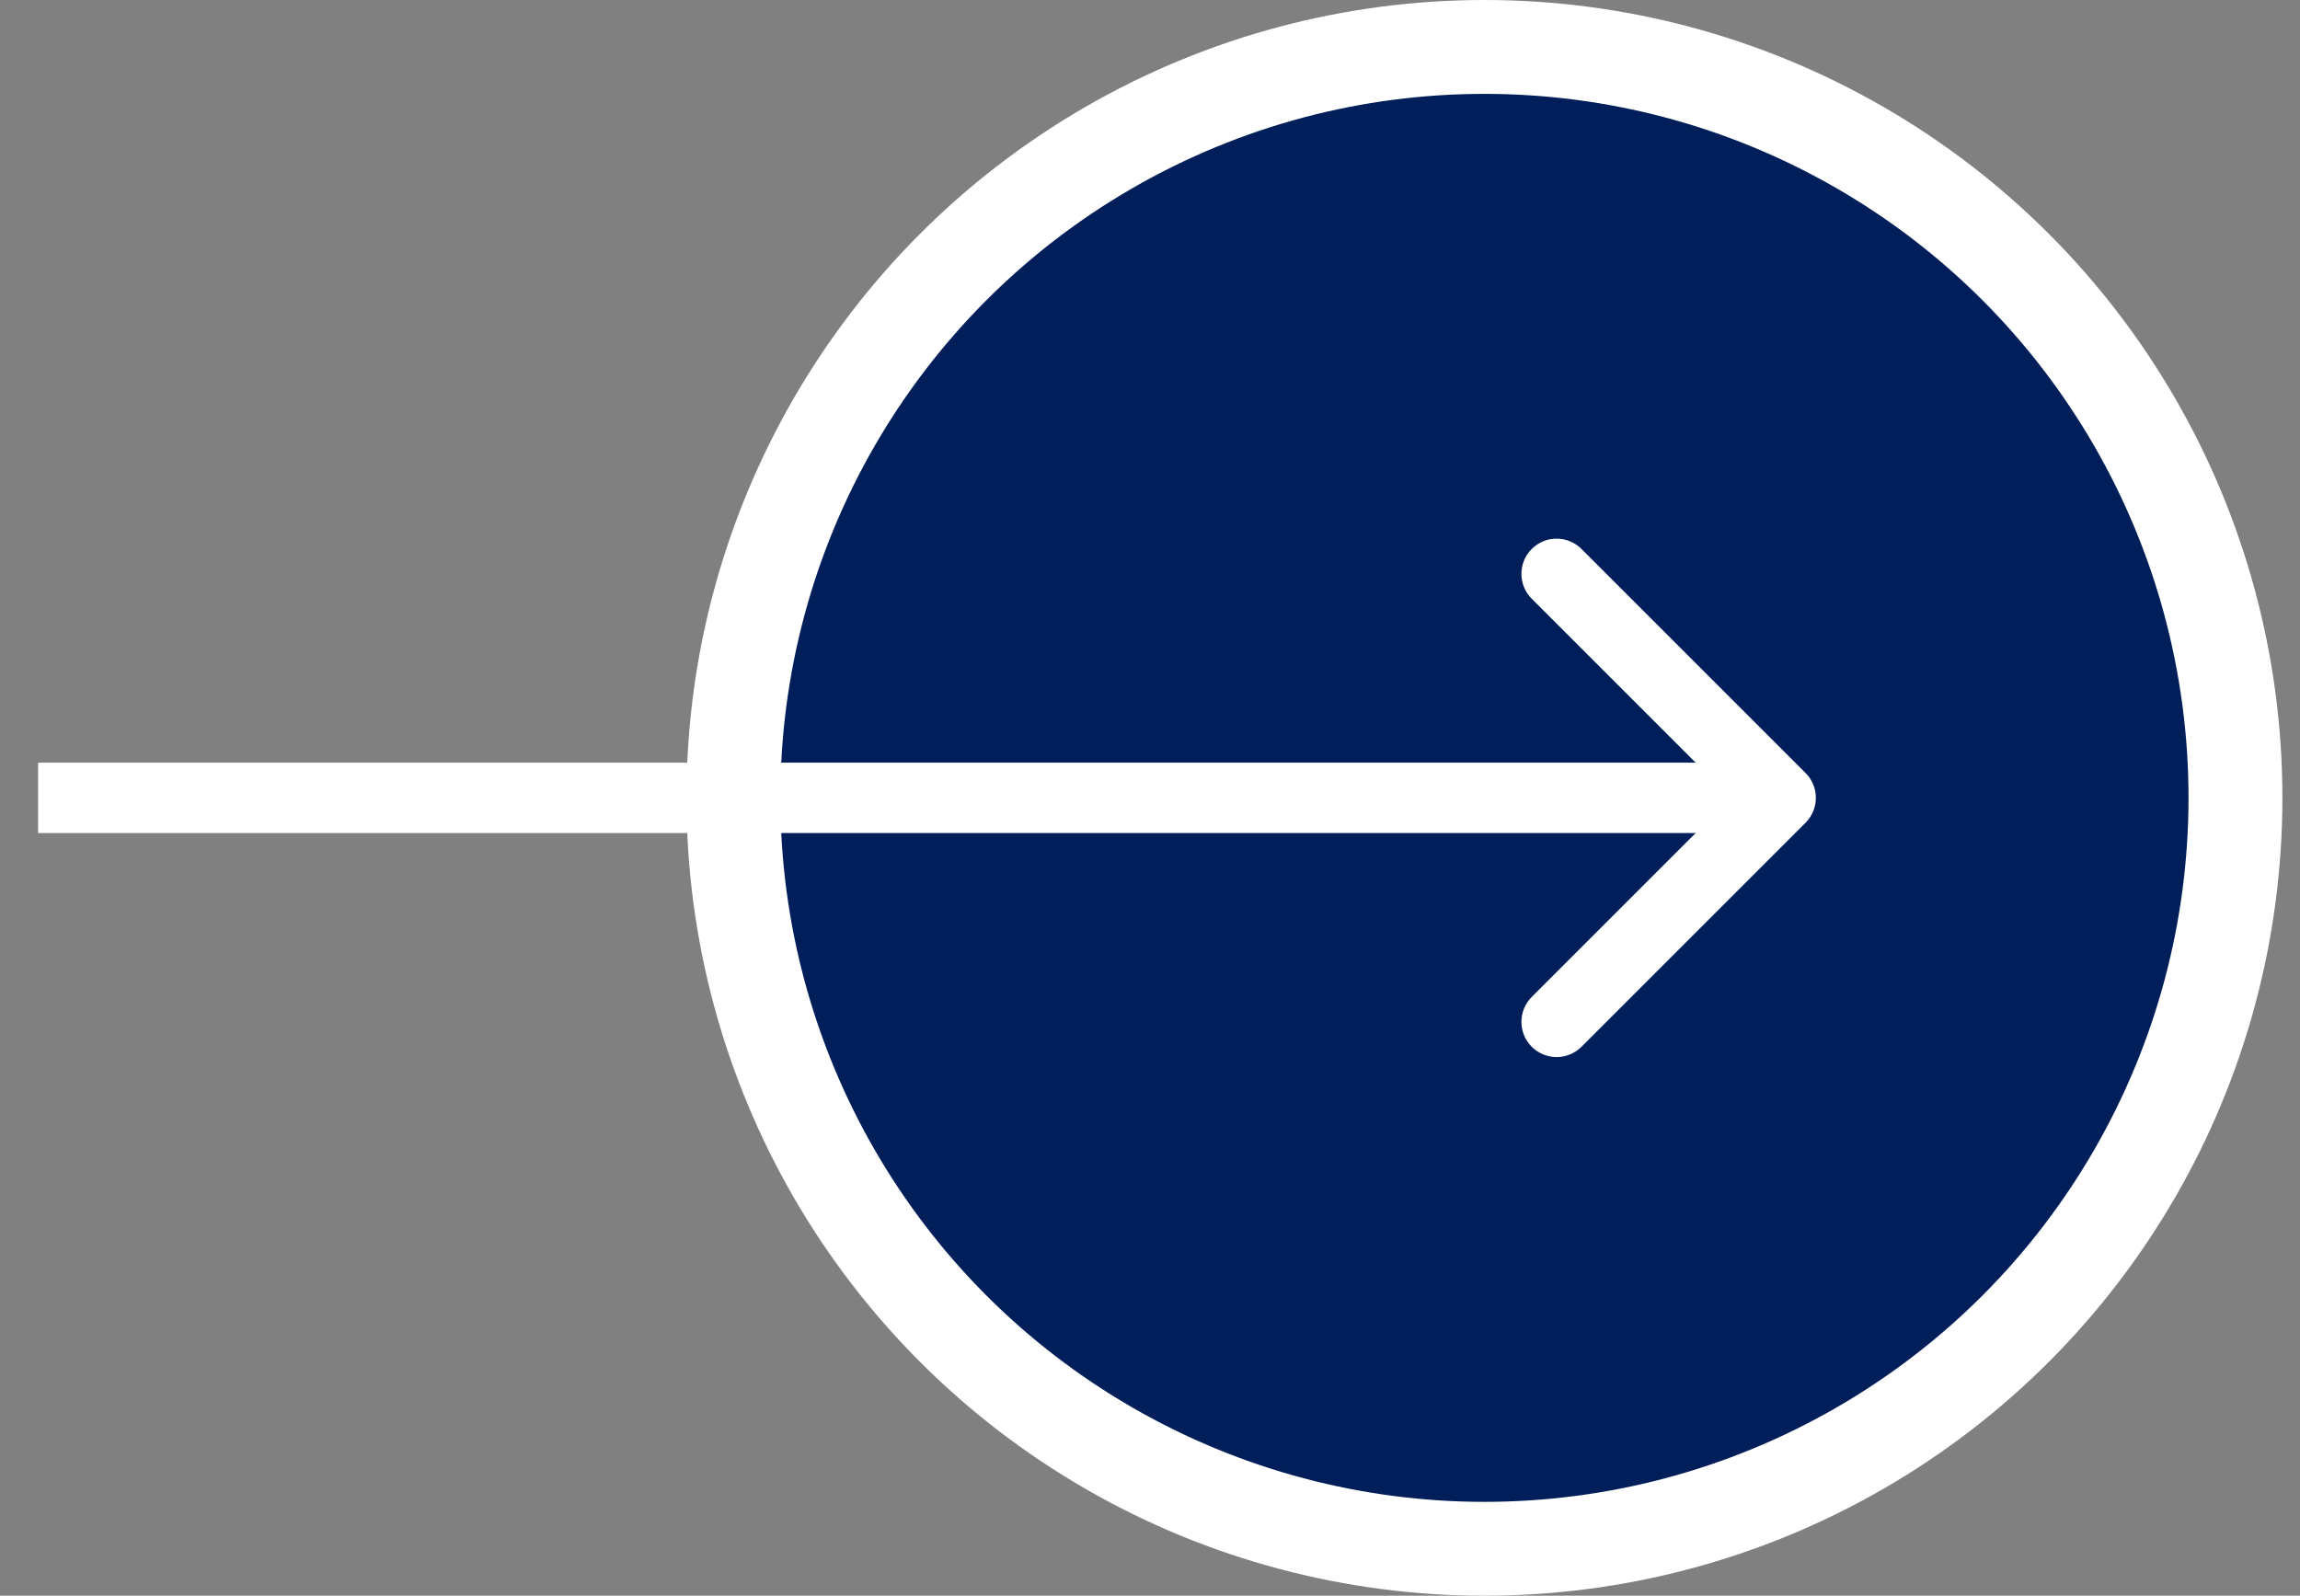
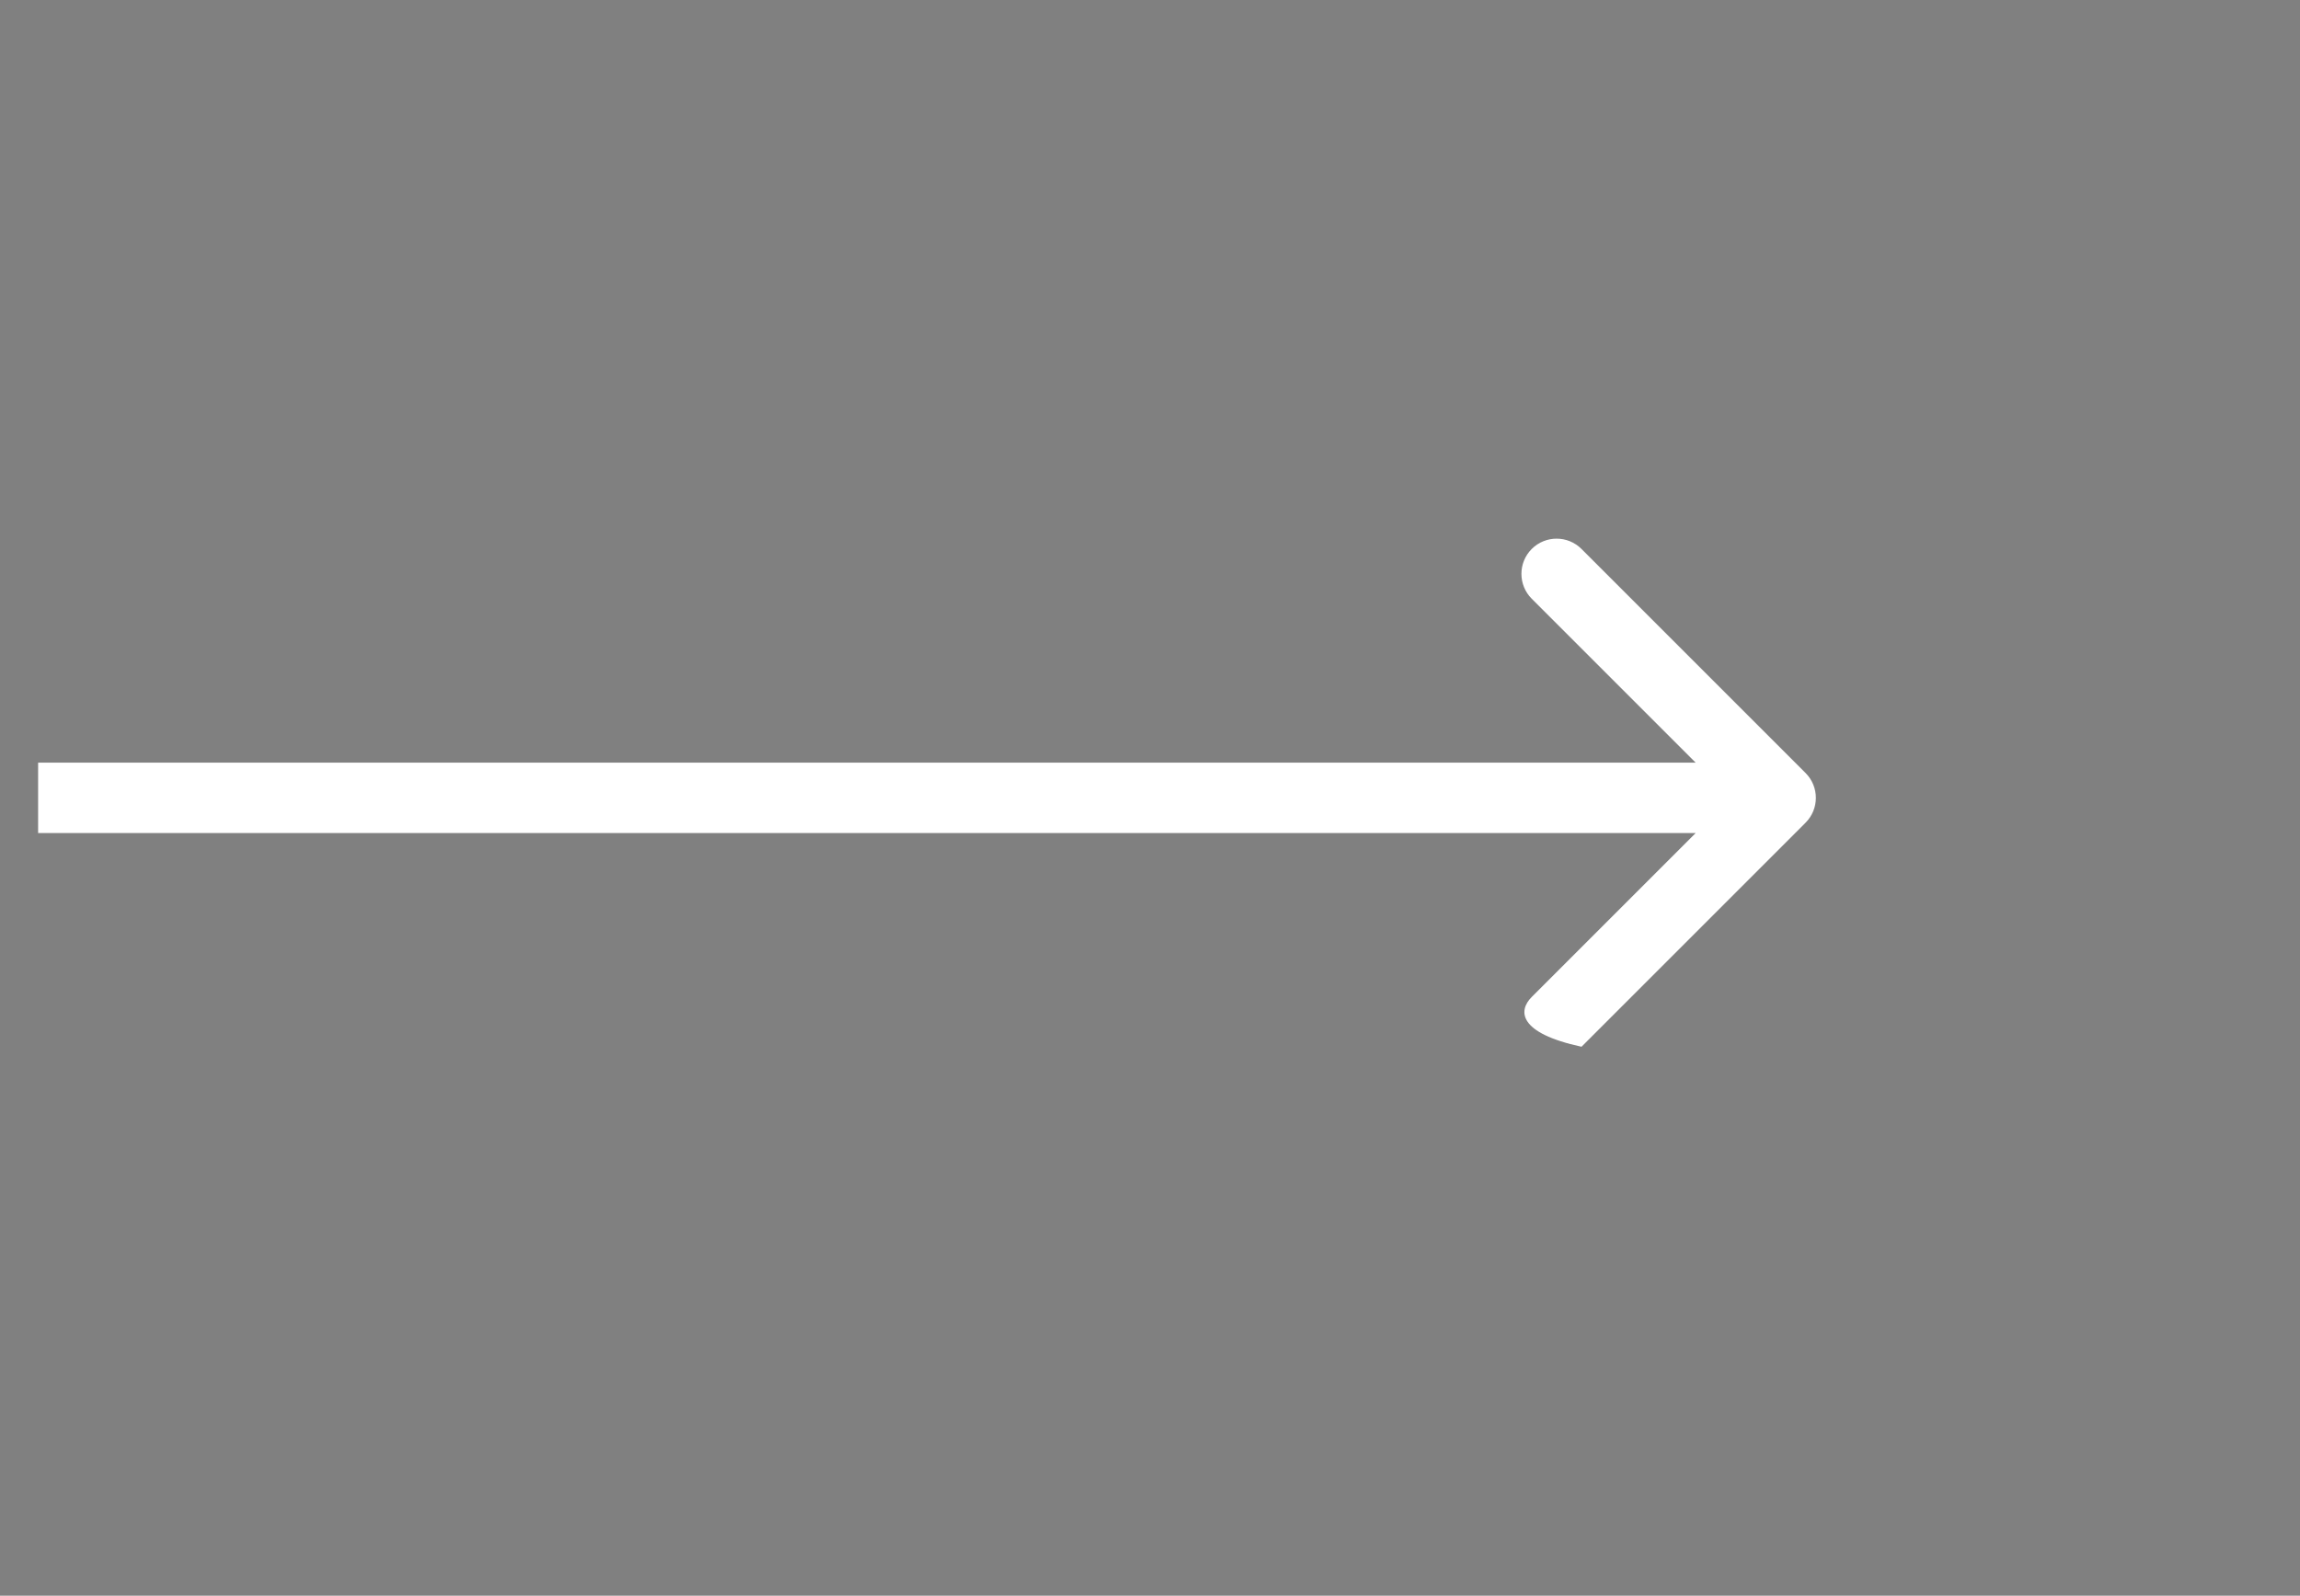
<svg xmlns="http://www.w3.org/2000/svg" width="49" height="34" viewBox="0 0 49 34" fill="none">
  <rect x="0" y="0" width="49" height="34" fill="#808080" stroke="none" />
-   <circle cx="31.625" cy="17" r="16" fill="#001E5A" stroke="white" stroke-width="2" />
-   <path d="M38.466 16.47C38.759 16.763 38.759 17.237 38.466 17.53L33.693 22.303C33.4 22.596 32.925 22.596 32.632 22.303C32.34 22.01 32.34 21.535 32.632 21.243L36.875 17L32.632 12.757C32.34 12.464 32.34 11.99 32.632 11.697C32.925 11.404 33.4 11.404 33.693 11.697L38.466 16.47ZM0.812 16.25L37.936 16.25V17.75L0.812 17.75L0.812 16.25Z" fill="white" />
+   <path d="M38.466 16.47C38.759 16.763 38.759 17.237 38.466 17.53L33.693 22.303C32.34 22.01 32.34 21.535 32.632 21.243L36.875 17L32.632 12.757C32.34 12.464 32.34 11.99 32.632 11.697C32.925 11.404 33.4 11.404 33.693 11.697L38.466 16.47ZM0.812 16.25L37.936 16.25V17.75L0.812 17.75L0.812 16.25Z" fill="white" />
</svg>